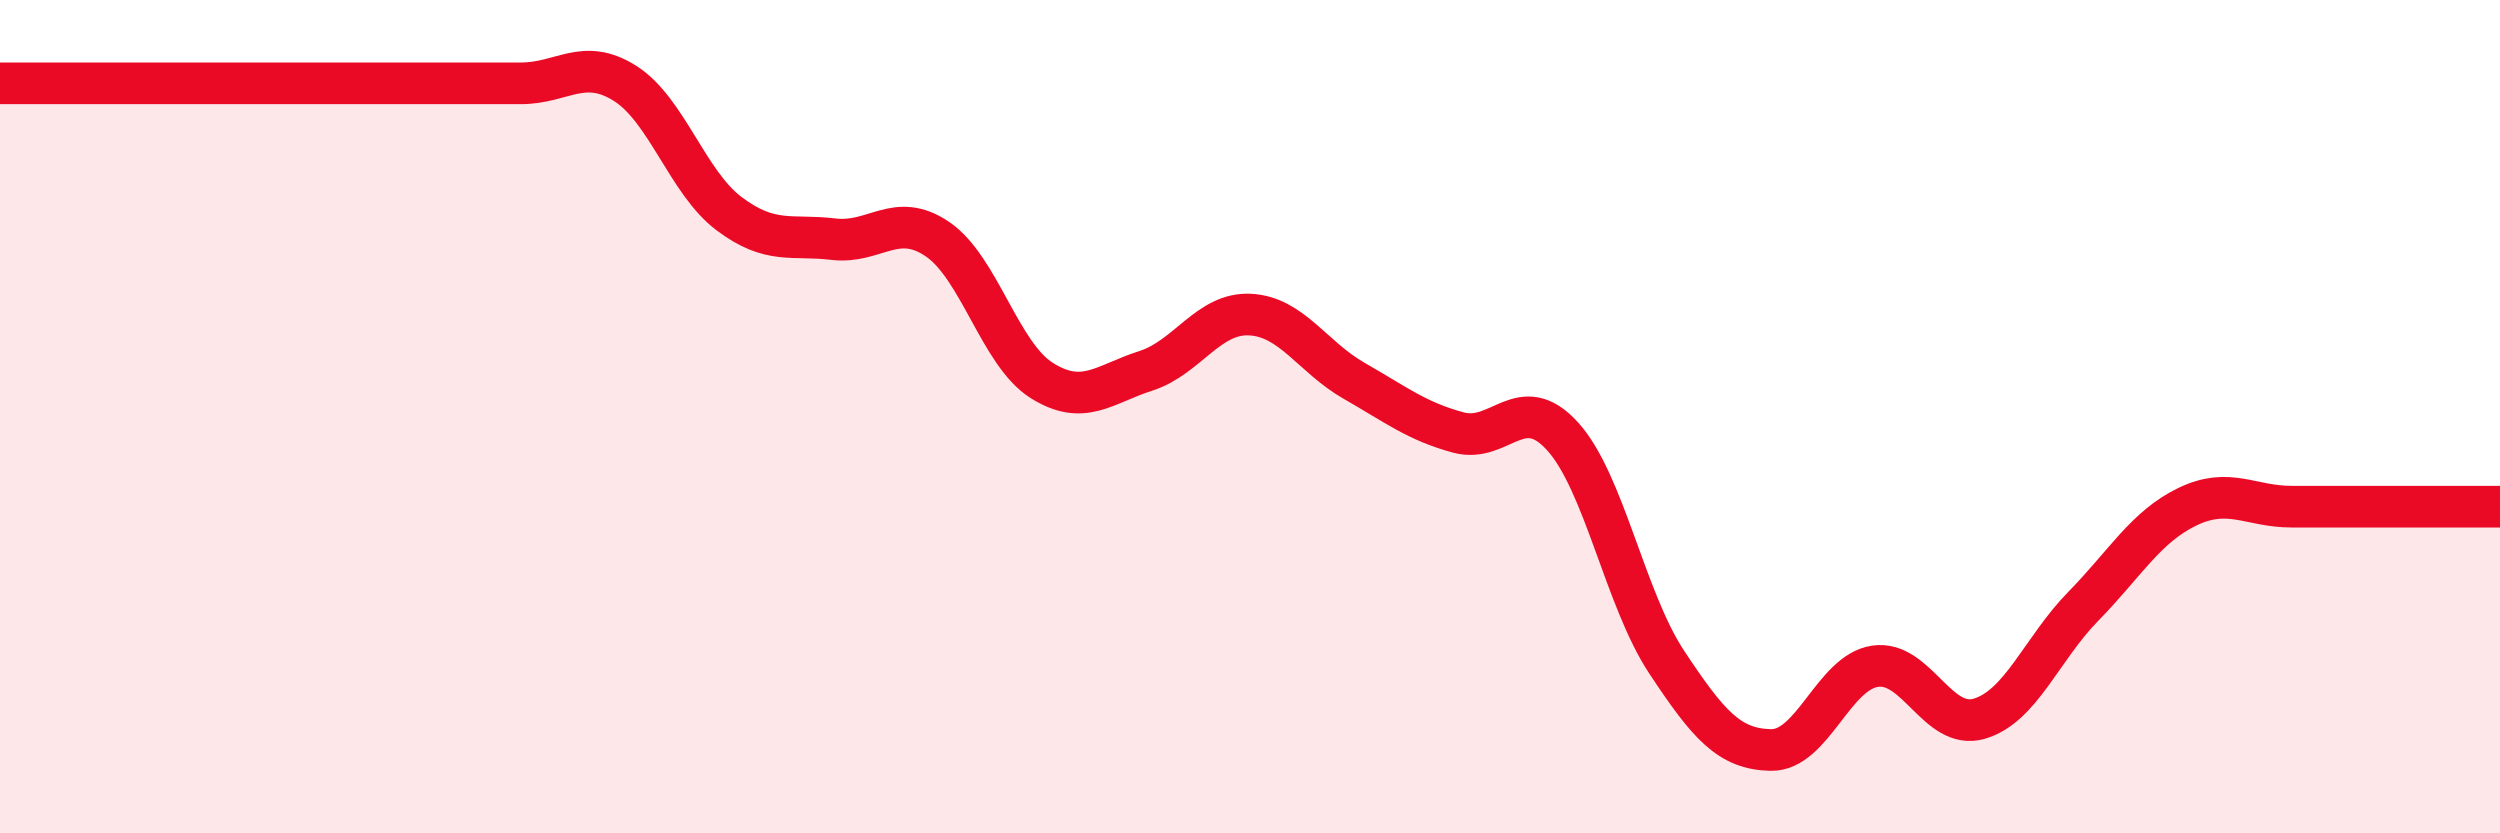
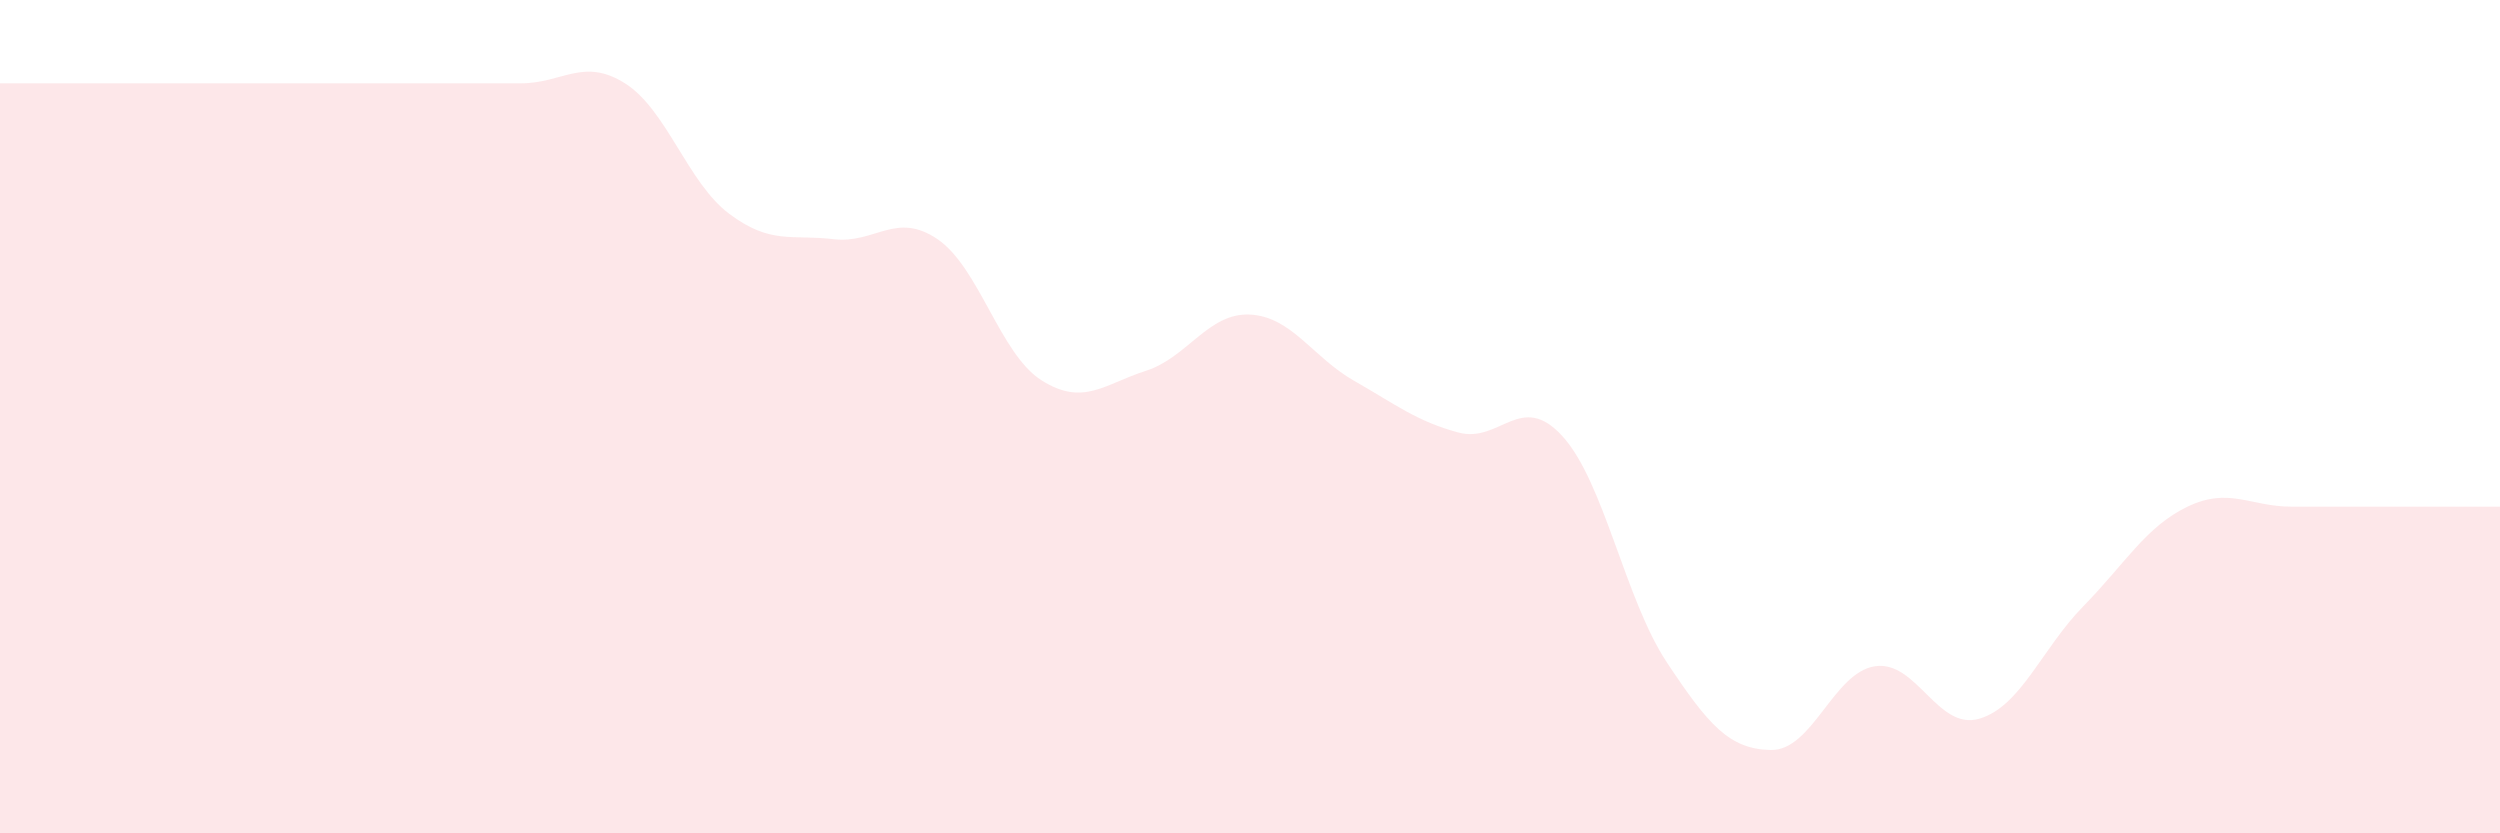
<svg xmlns="http://www.w3.org/2000/svg" width="60" height="20" viewBox="0 0 60 20">
  <path d="M 0,2 C 0.5,2 1.5,2 2.5,2 C 3.5,2 4,2 5,2 C 6,2 6.5,2 7.5,2 C 8.5,2 9,2 10,2 C 11,2 11.5,2 12.5,2 C 13.5,2 14,1.37 15,2 C 16,2.63 16.5,4.38 17.5,5.13 C 18.5,5.88 19,5.62 20,5.74 C 21,5.86 21.5,5.06 22.5,5.74 C 23.5,6.42 24,8.5 25,9.13 C 26,9.76 26.5,9.22 27.5,8.9 C 28.5,8.58 29,7.5 30,7.55 C 31,7.6 31.5,8.57 32.5,9.14 C 33.5,9.71 34,10.11 35,10.38 C 36,10.65 36.5,9.37 37.5,10.47 C 38.5,11.57 39,14.38 40,15.89 C 41,17.4 41.5,17.98 42.5,18 C 43.5,18.02 44,16.14 45,15.99 C 46,15.84 46.5,17.54 47.5,17.25 C 48.5,16.96 49,15.57 50,14.55 C 51,13.53 51.5,12.64 52.5,12.16 C 53.5,11.68 54,12.16 55,12.16 C 56,12.16 56.5,12.16 57.5,12.16 C 58.5,12.16 59.5,12.16 60,12.16L60 20L0 20Z" fill="#EB0A25" opacity="0.1" stroke-linecap="round" stroke-linejoin="round" />
-   <path d="M 0,2 C 0.5,2 1.5,2 2.5,2 C 3.5,2 4,2 5,2 C 6,2 6.5,2 7.5,2 C 8.5,2 9,2 10,2 C 11,2 11.5,2 12.5,2 C 13.5,2 14,1.37 15,2 C 16,2.63 16.5,4.38 17.5,5.13 C 18.5,5.88 19,5.62 20,5.74 C 21,5.86 21.5,5.06 22.5,5.74 C 23.5,6.42 24,8.5 25,9.13 C 26,9.76 26.5,9.22 27.5,8.9 C 28.5,8.58 29,7.5 30,7.55 C 31,7.6 31.5,8.57 32.5,9.14 C 33.5,9.71 34,10.11 35,10.38 C 36,10.65 36.5,9.37 37.5,10.47 C 38.5,11.57 39,14.38 40,15.89 C 41,17.4 41.5,17.98 42.5,18 C 43.5,18.02 44,16.14 45,15.99 C 46,15.84 46.5,17.54 47.5,17.25 C 48.5,16.96 49,15.57 50,14.55 C 51,13.53 51.5,12.64 52.5,12.16 C 53.5,11.68 54,12.16 55,12.16 C 56,12.16 56.5,12.16 57.5,12.16 C 58.5,12.16 59.5,12.16 60,12.16" stroke="#EB0A25" stroke-width="1" fill="none" stroke-linecap="round" stroke-linejoin="round" />
</svg>